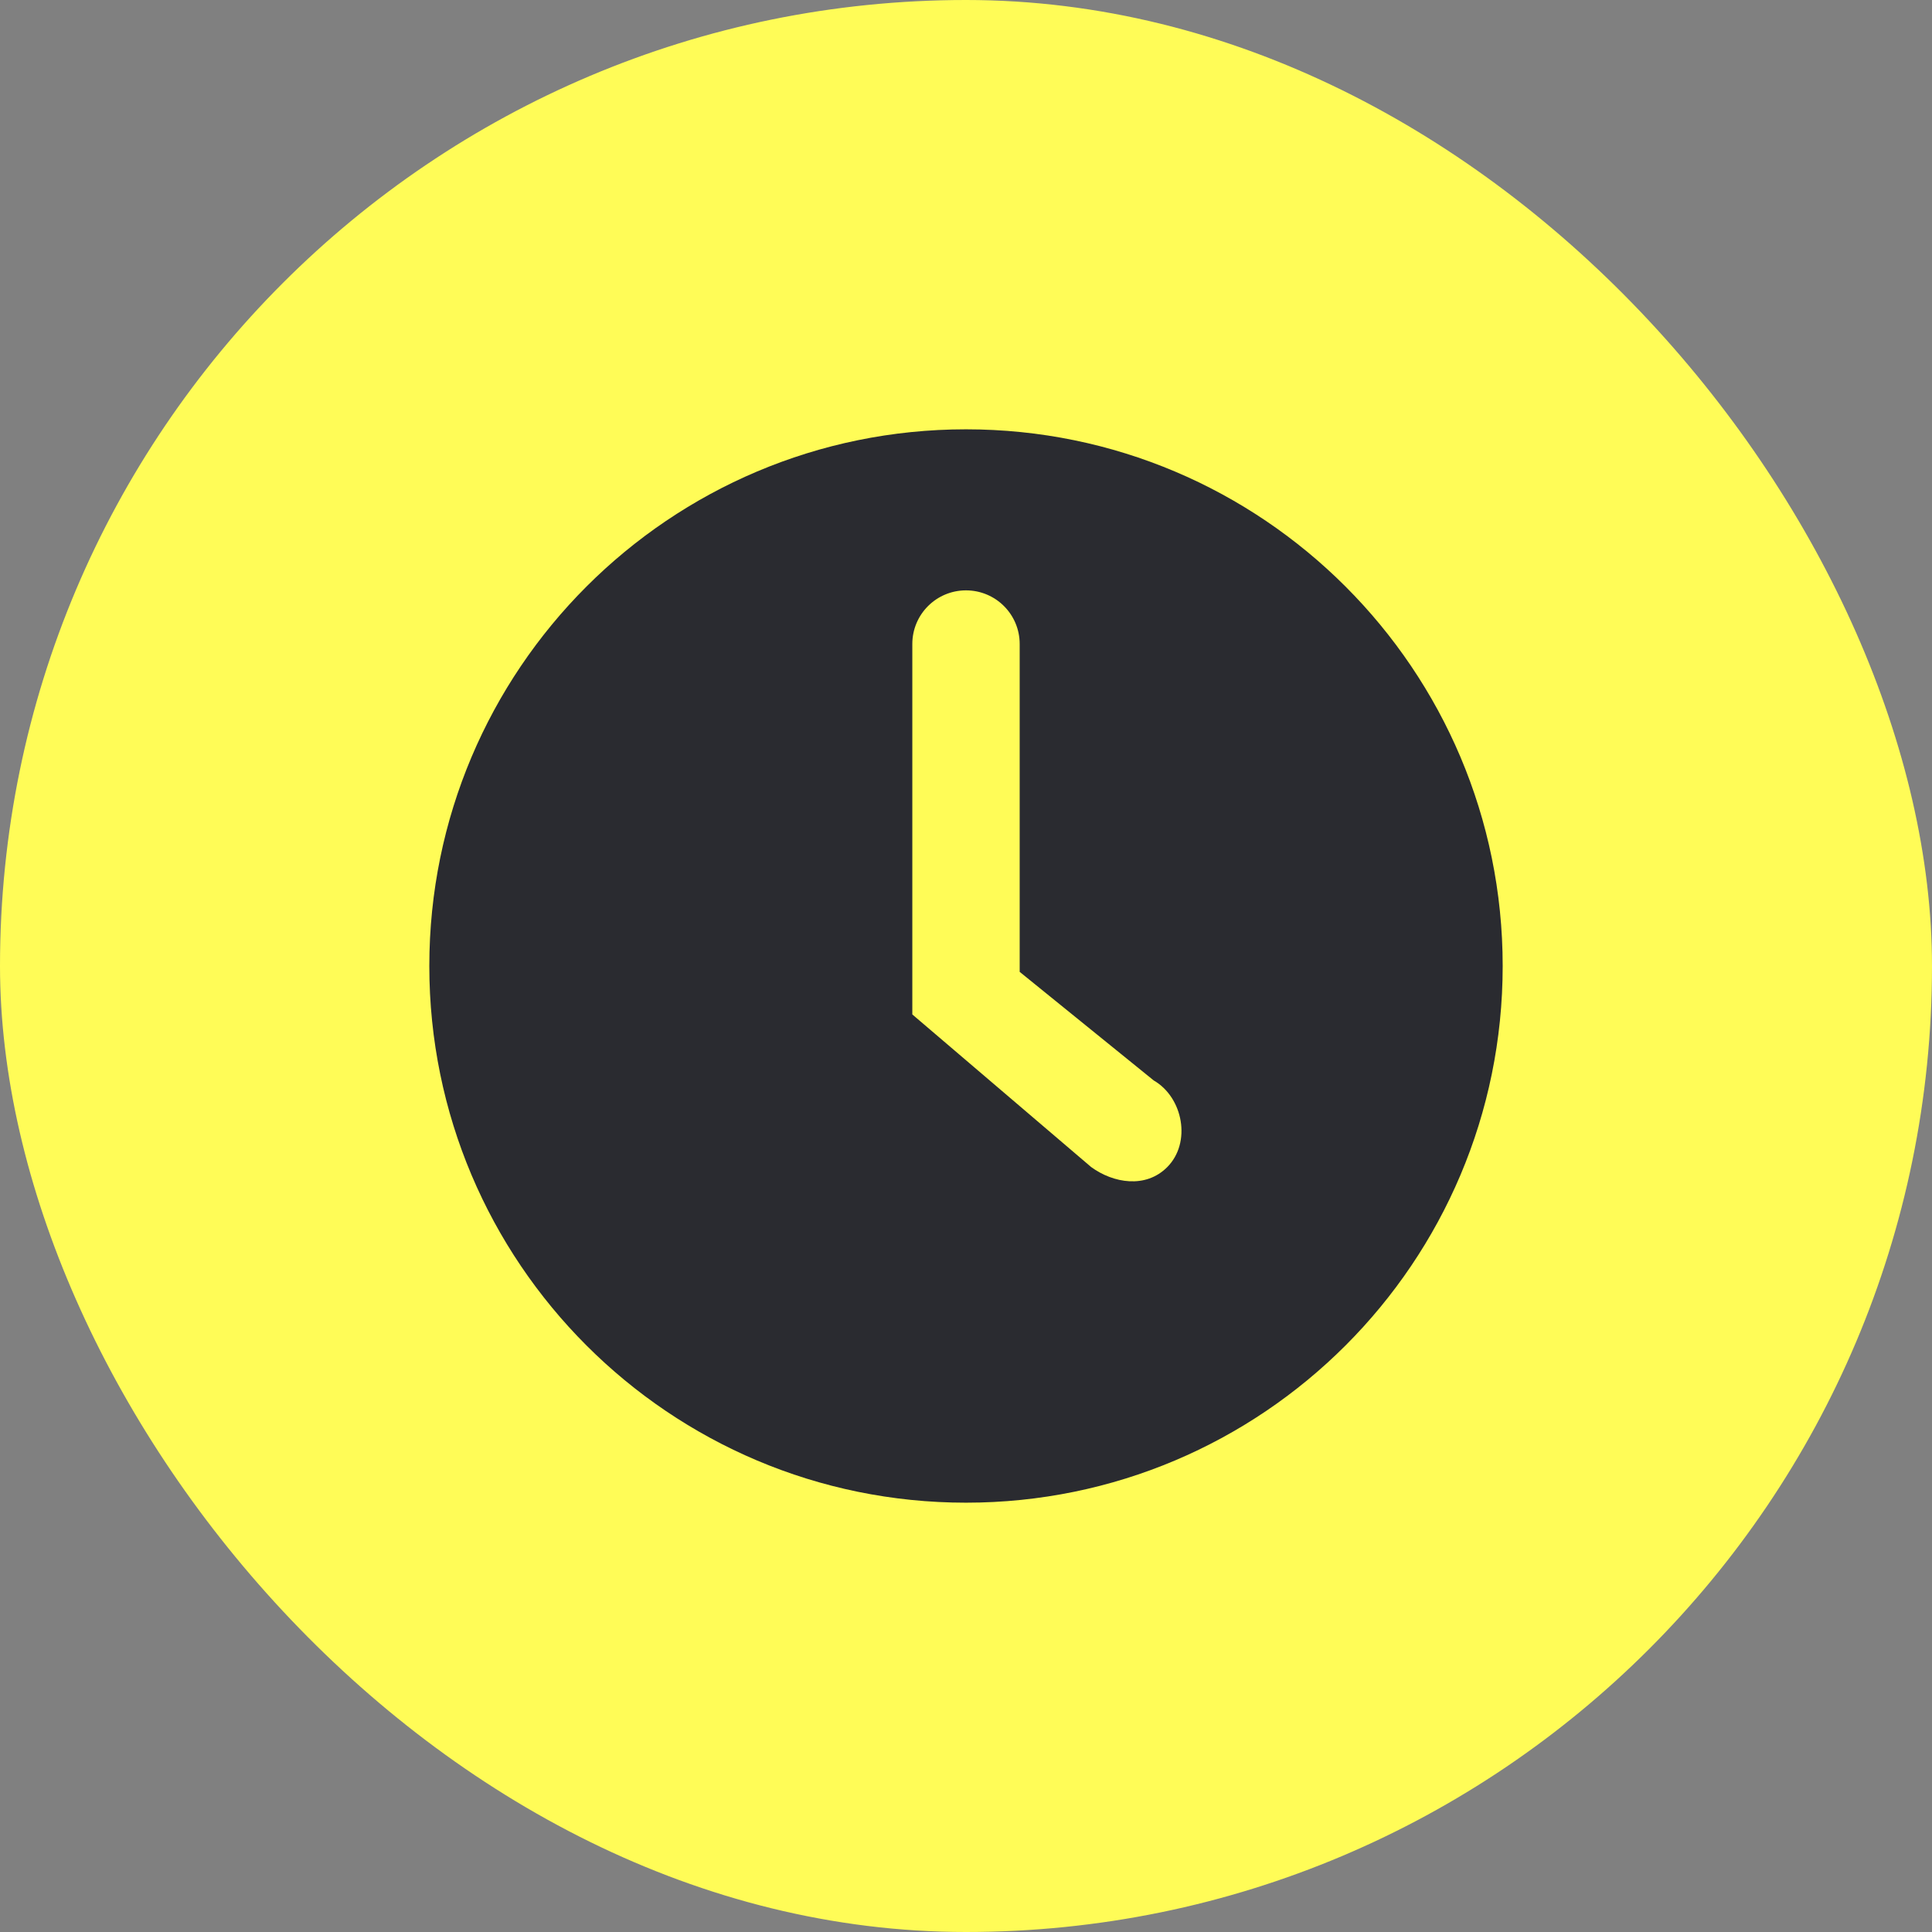
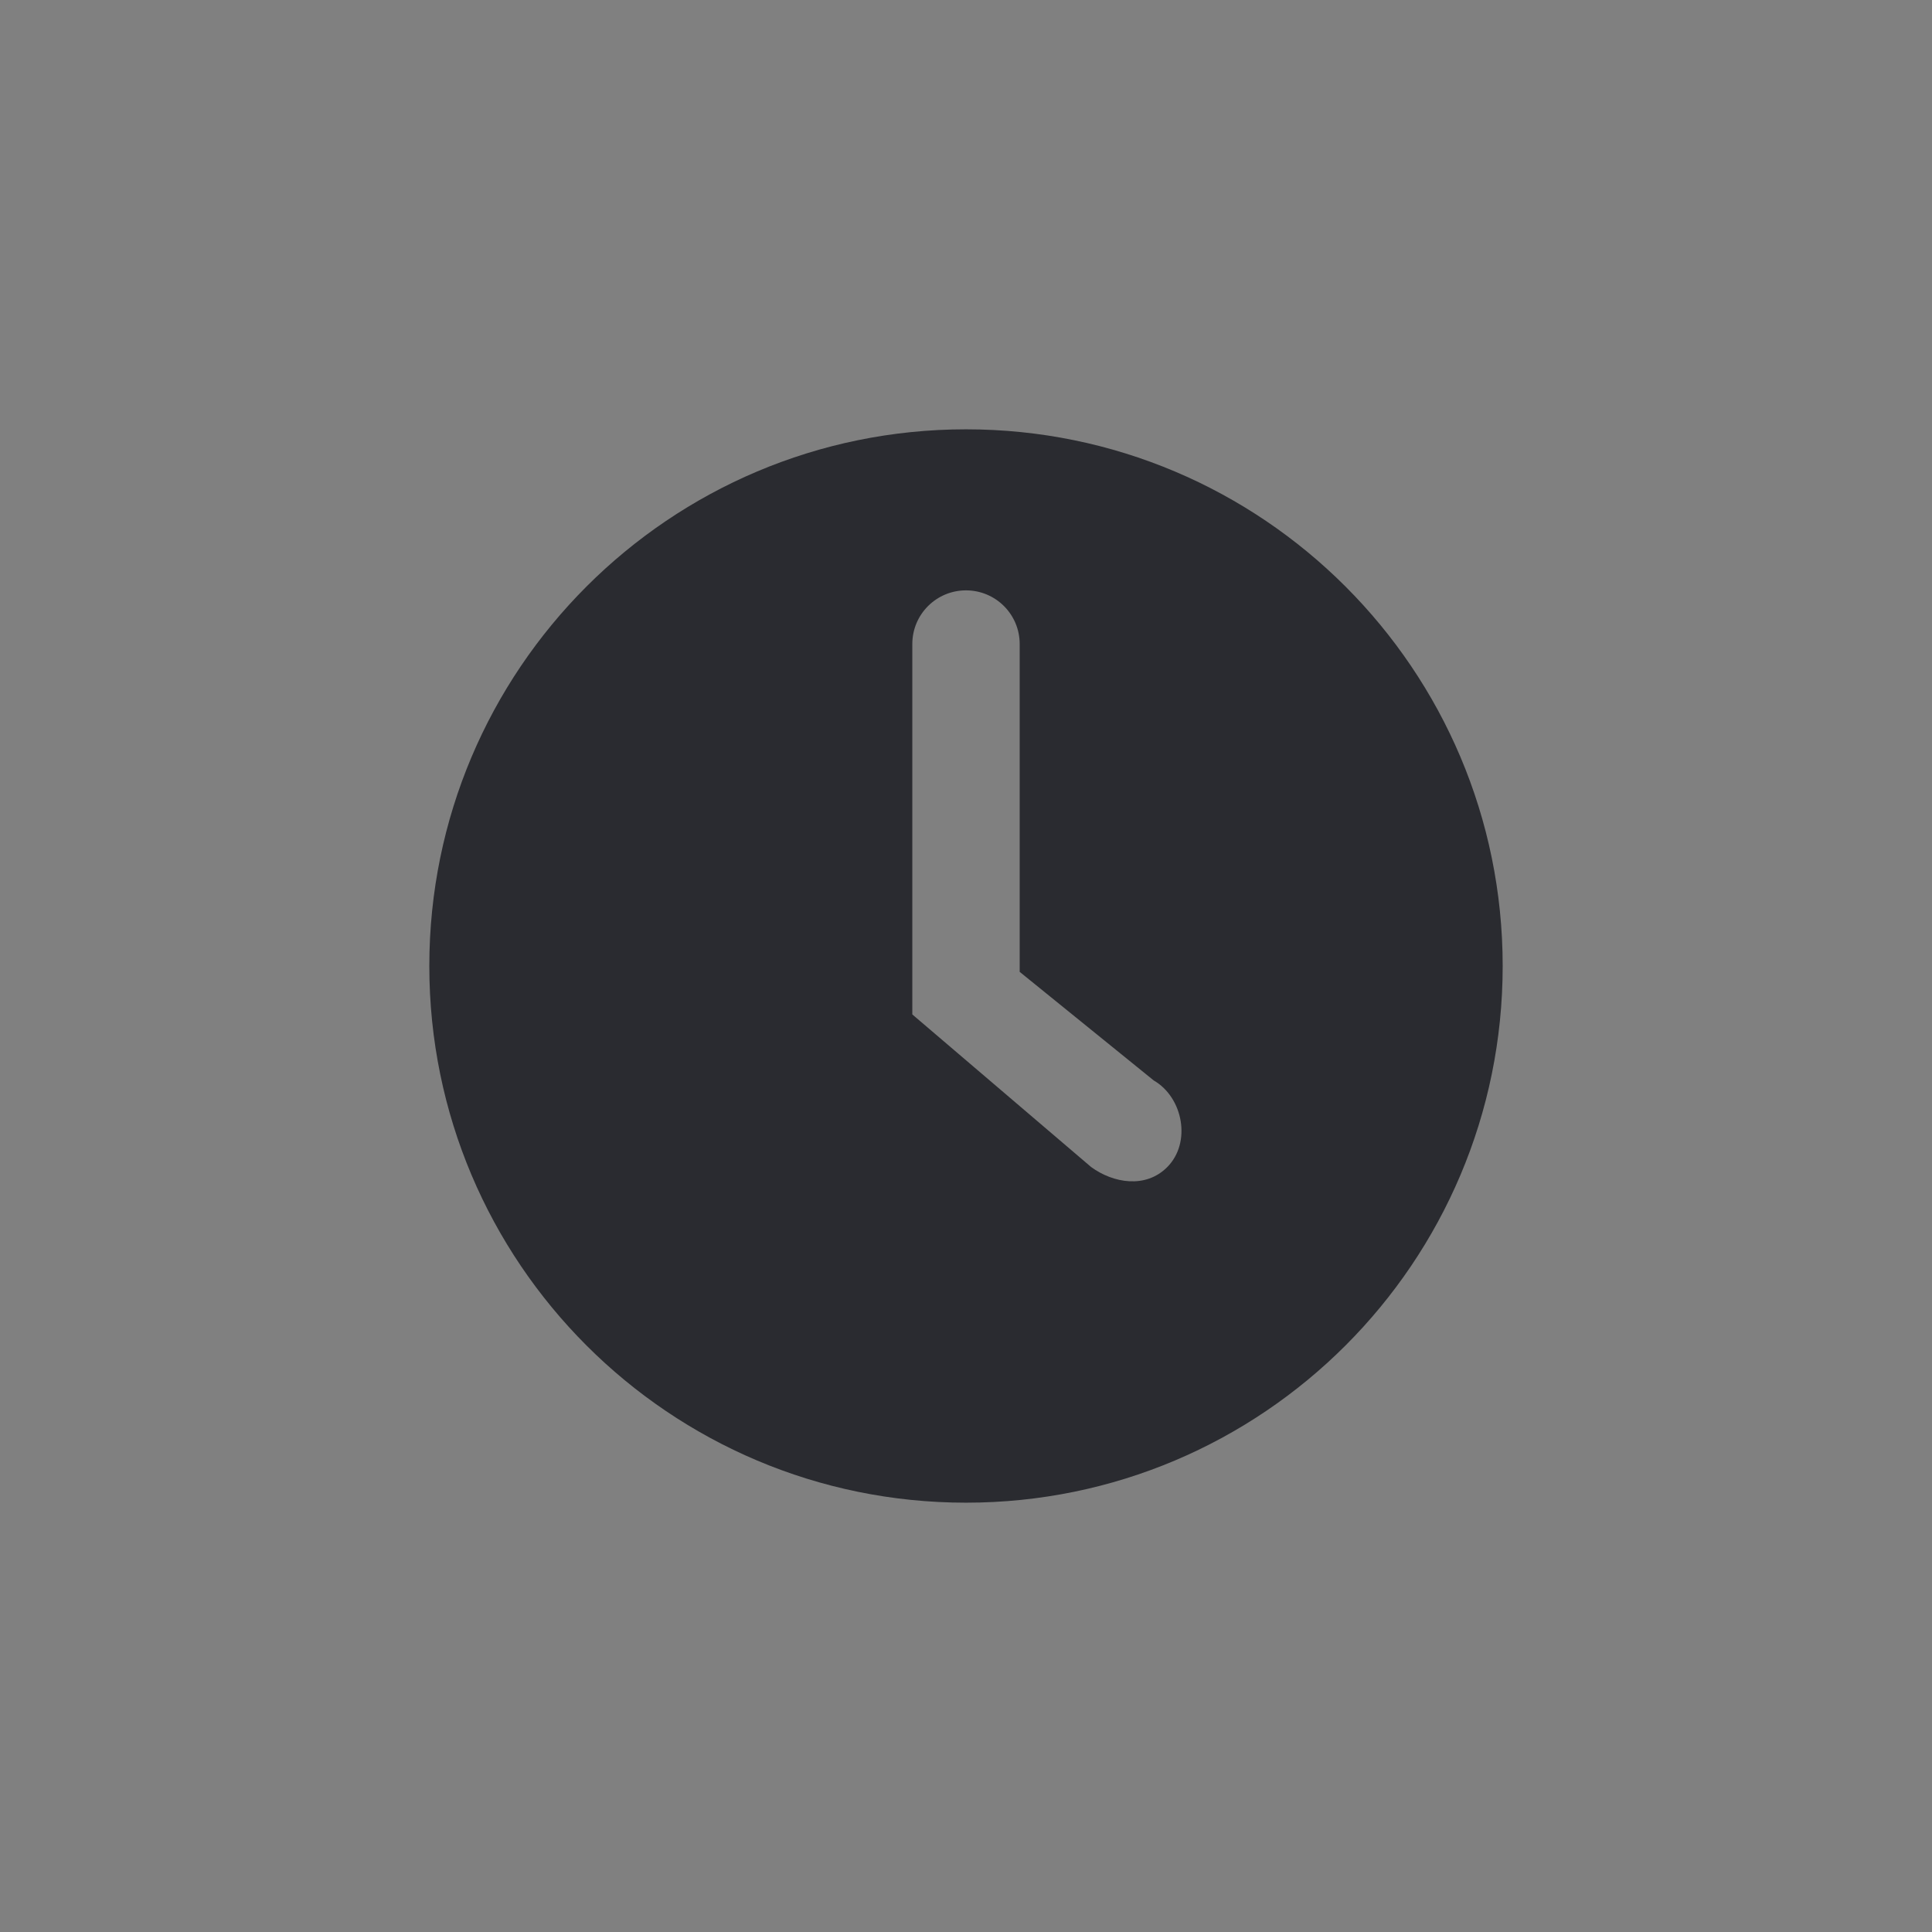
<svg xmlns="http://www.w3.org/2000/svg" width="28" height="28" viewBox="0 0 28 28" fill="none">
  <rect x="0" y="0" width="28" height="28" fill="#808080" stroke="none" />
-   <rect width="28" height="28" rx="14" fill="#FFFC57" />
  <path fill-rule="evenodd" clip-rule="evenodd" d="M14 21.778C9.704 21.778 6.222 18.296 6.222 14C6.222 9.705 9.704 6.222 14 6.222C18.296 6.222 21.778 9.705 21.778 14C21.778 18.296 18.296 21.778 14 21.778ZM16.915 16.916C17.271 16.56 17.146 15.904 16.721 15.659L14.778 14.085C14.778 12.501 14.778 10.917 14.778 9.333C14.778 8.904 14.43 8.556 14 8.556C13.57 8.556 13.222 8.904 13.222 9.333C13.222 11.123 13.222 12.913 13.222 14.702L15.813 16.913C16.136 17.149 16.604 17.227 16.915 16.916Z" fill="#2A2B30" />
</svg>